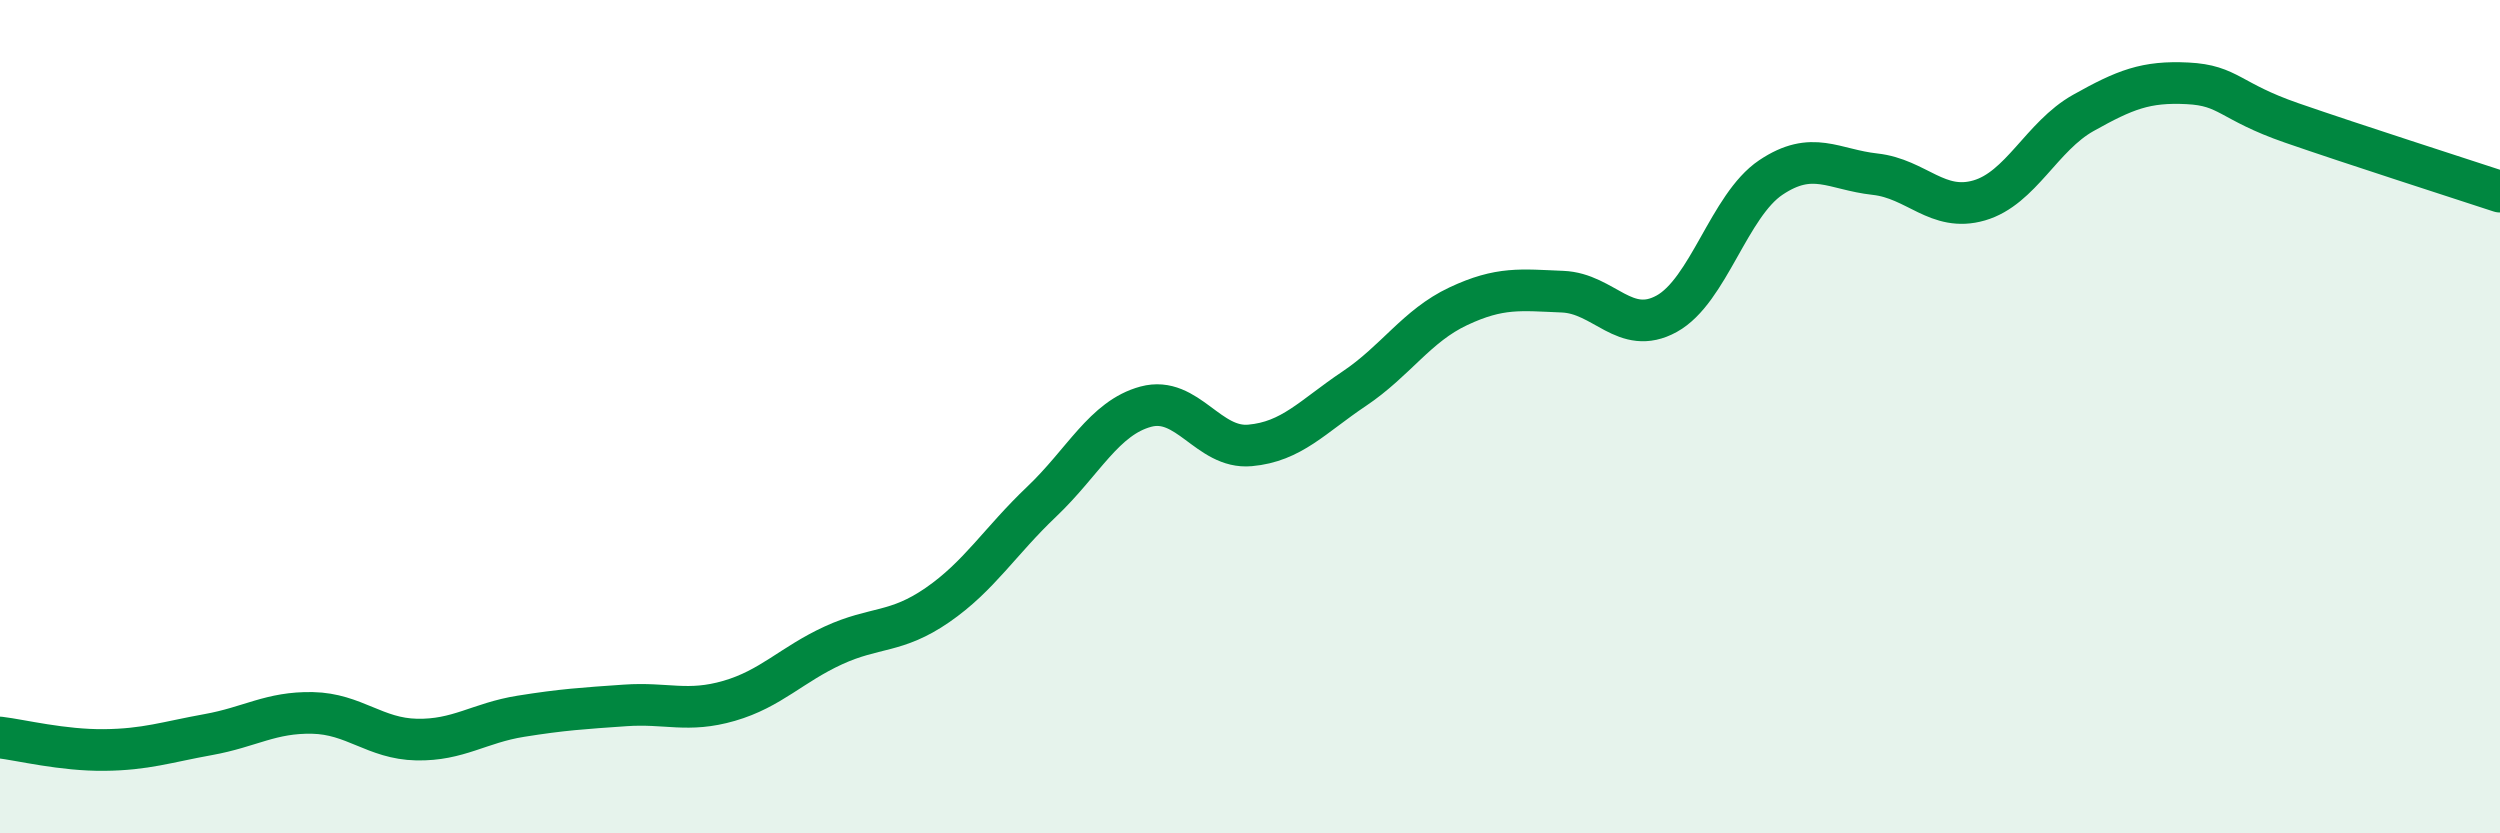
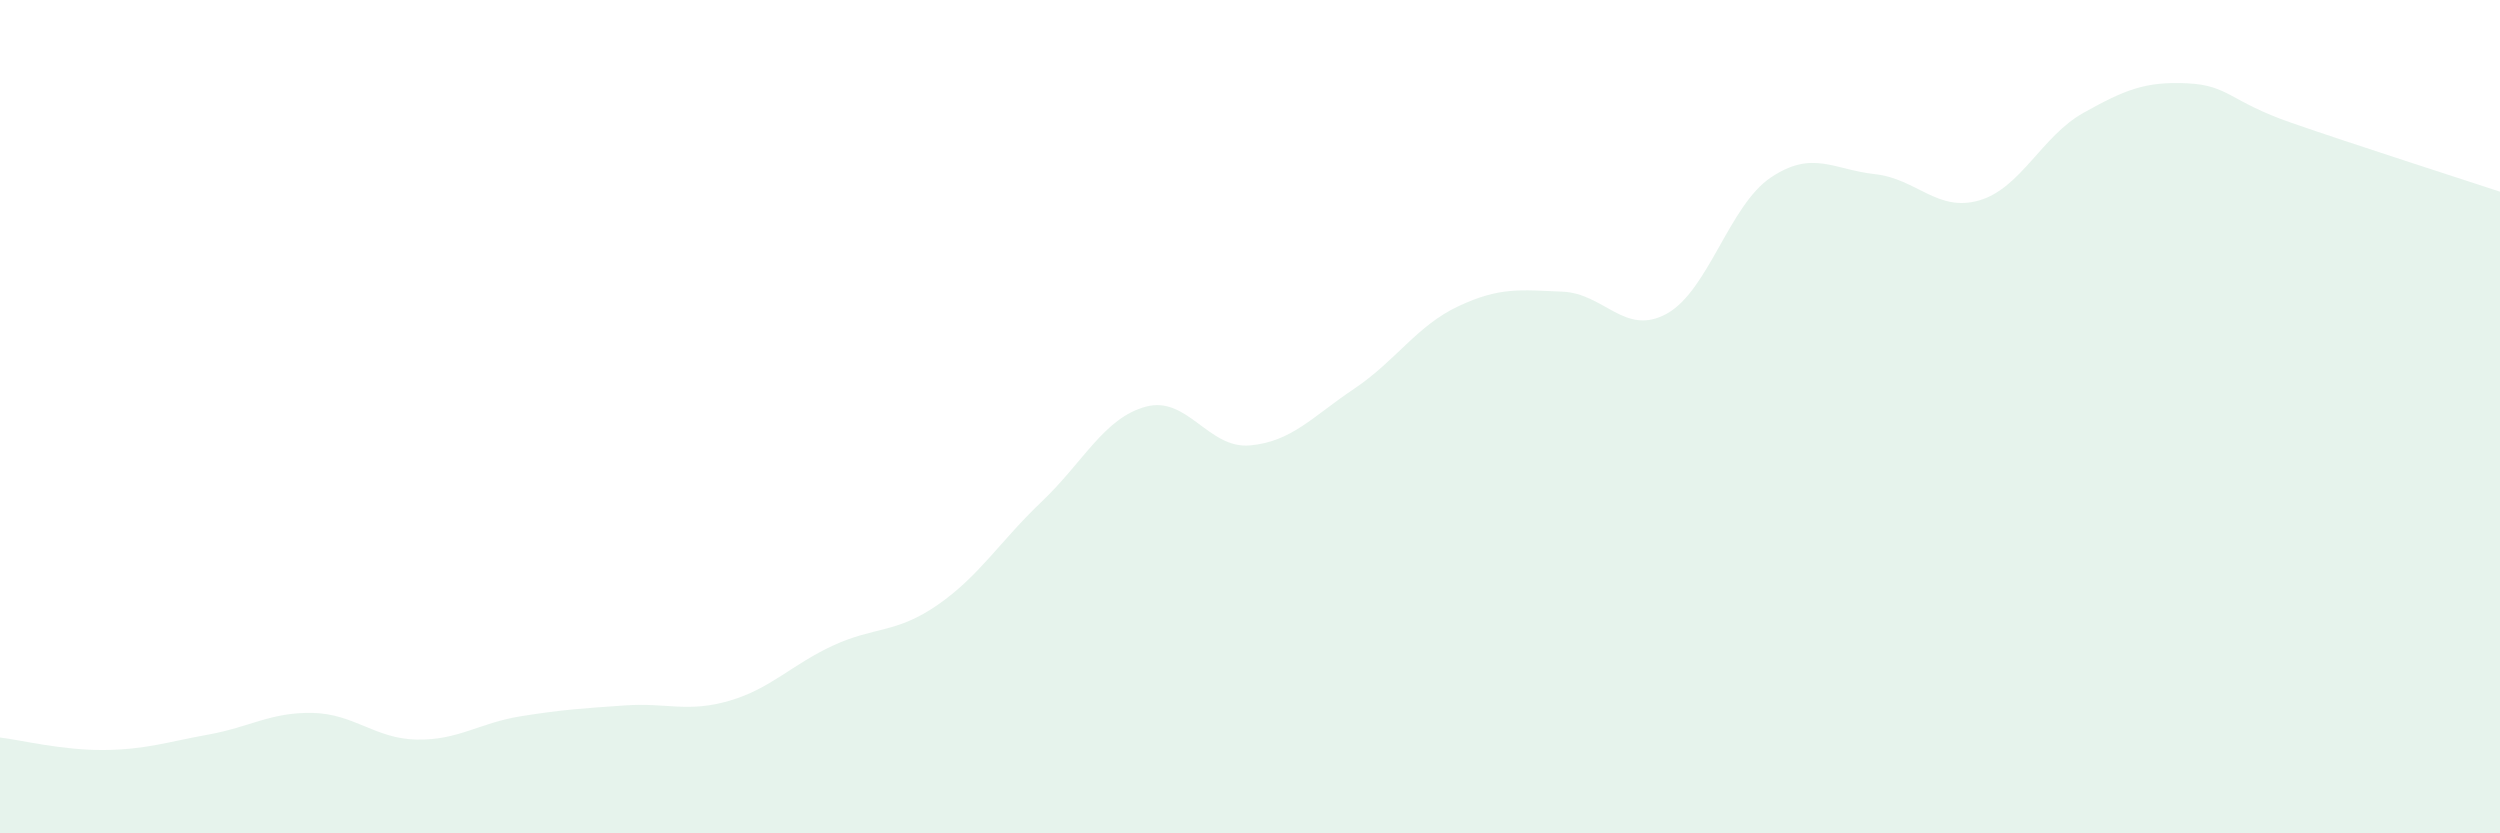
<svg xmlns="http://www.w3.org/2000/svg" width="60" height="20" viewBox="0 0 60 20">
  <path d="M 0,17.7 C 0.5,17.76 1.5,18.01 2.5,18 C 3.5,17.99 4,17.81 5,17.63 C 6,17.45 6.5,17.09 7.5,17.11 C 8.5,17.13 9,17.73 10,17.75 C 11,17.77 11.5,17.35 12.5,17.19 C 13.5,17.03 14,17 15,16.93 C 16,16.86 16.5,17.11 17.5,16.82 C 18.5,16.53 19,15.95 20,15.49 C 21,15.03 21.5,15.21 22.5,14.52 C 23.5,13.83 24,12.99 25,12.04 C 26,11.09 26.5,10.03 27.5,9.76 C 28.5,9.49 29,10.78 30,10.69 C 31,10.6 31.5,10 32.5,9.33 C 33.5,8.66 34,7.82 35,7.35 C 36,6.88 36.5,6.96 37.5,7 C 38.5,7.04 39,8.08 40,7.53 C 41,6.98 41.5,4.93 42.5,4.26 C 43.5,3.59 44,4.07 45,4.18 C 46,4.29 46.5,5.1 47.5,4.81 C 48.5,4.52 49,3.27 50,2.71 C 51,2.15 51.5,1.95 52.5,2 C 53.5,2.05 53.5,2.43 55,2.95 C 56.5,3.47 59,4.27 60,4.6L60 20L0 20Z" fill="#008740" opacity="0.1" stroke-linecap="round" stroke-linejoin="round" />
-   <path d="M 0,17.7 C 0.5,17.76 1.5,18.01 2.5,18 C 3.5,17.99 4,17.81 5,17.63 C 6,17.45 6.5,17.09 7.5,17.11 C 8.5,17.13 9,17.73 10,17.75 C 11,17.77 11.5,17.35 12.5,17.19 C 13.5,17.03 14,17 15,16.93 C 16,16.86 16.5,17.11 17.5,16.82 C 18.5,16.53 19,15.95 20,15.49 C 21,15.03 21.5,15.21 22.5,14.52 C 23.5,13.83 24,12.99 25,12.04 C 26,11.09 26.5,10.03 27.5,9.76 C 28.5,9.49 29,10.78 30,10.69 C 31,10.6 31.5,10 32.5,9.33 C 33.5,8.66 34,7.82 35,7.35 C 36,6.88 36.5,6.96 37.5,7 C 38.5,7.04 39,8.08 40,7.53 C 41,6.98 41.5,4.93 42.5,4.26 C 43.5,3.59 44,4.07 45,4.18 C 46,4.29 46.5,5.1 47.5,4.81 C 48.5,4.52 49,3.27 50,2.71 C 51,2.15 51.5,1.95 52.5,2 C 53.5,2.05 53.5,2.43 55,2.95 C 56.5,3.47 59,4.27 60,4.6" stroke="#008740" stroke-width="1" fill="none" stroke-linecap="round" stroke-linejoin="round" />
</svg>